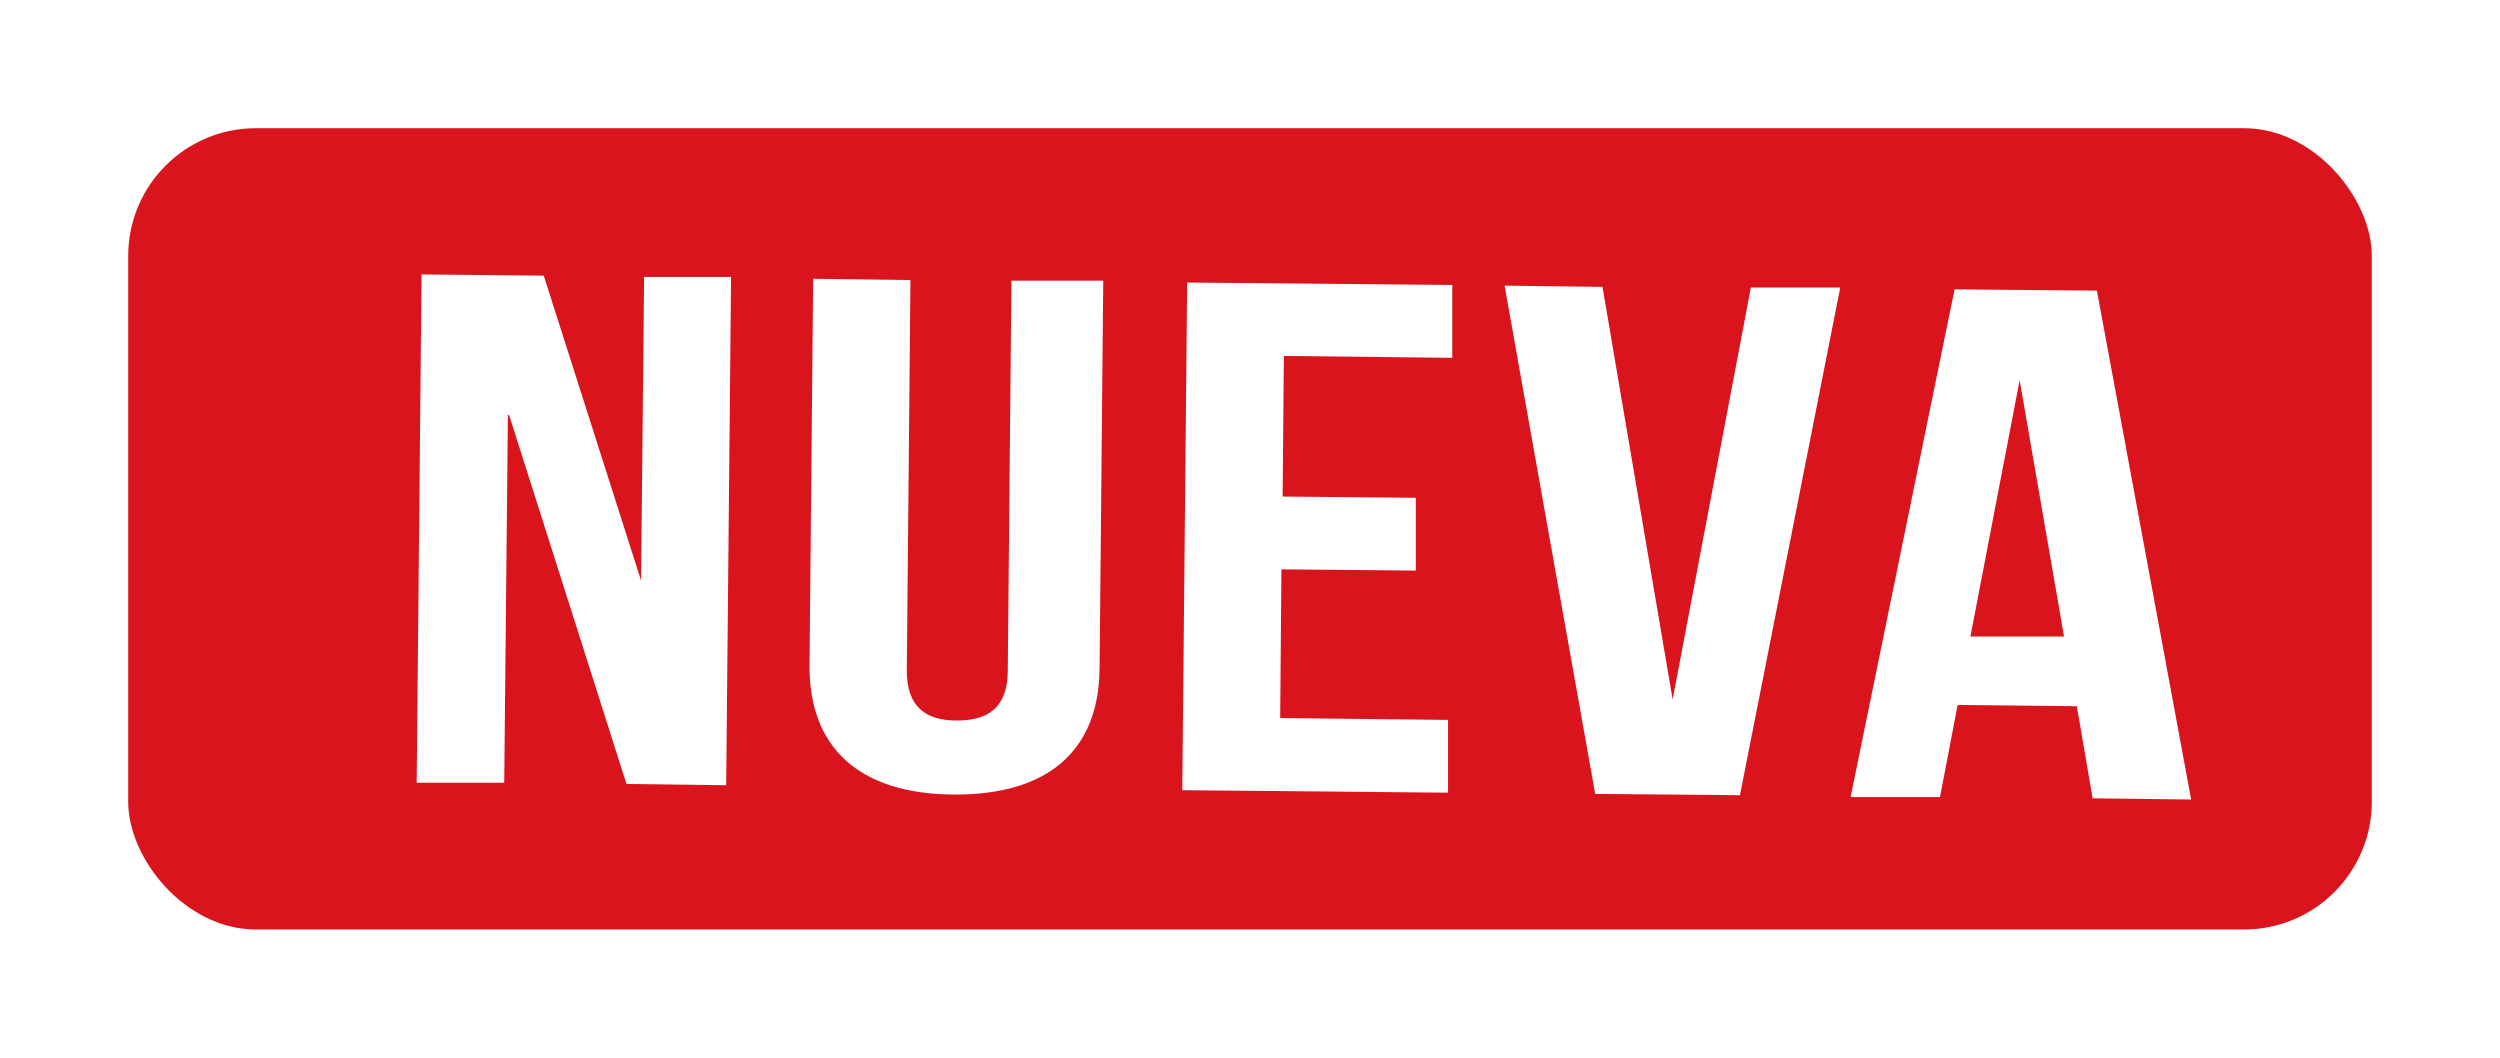
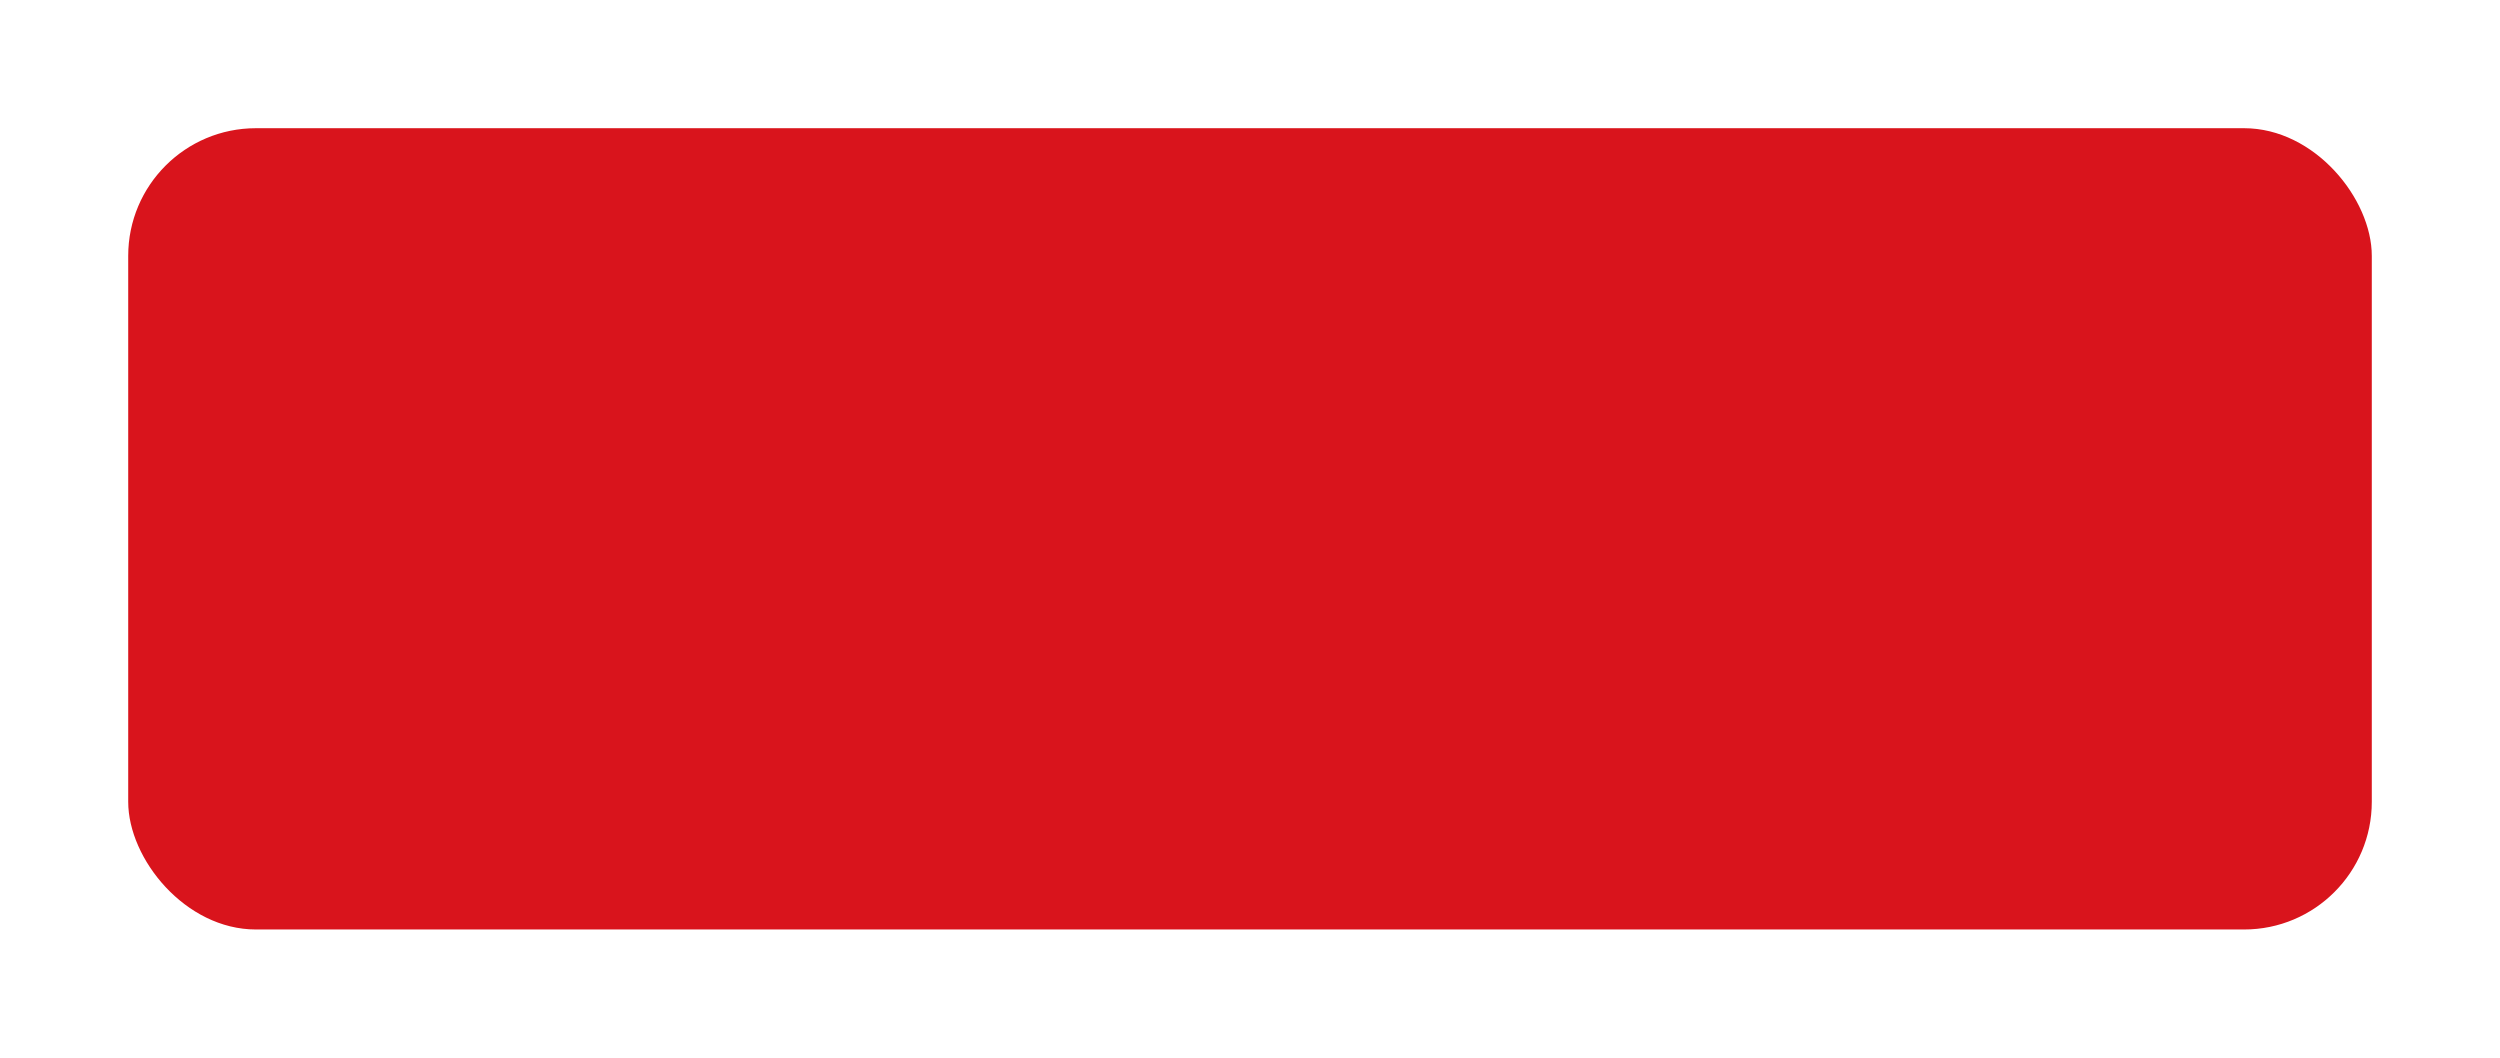
<svg xmlns="http://www.w3.org/2000/svg" width="78" height="33" viewBox="0 0 78 33" fill="none">
  <g filter="url(#filter0_d_68_1184)">
    <rect x="4" y="4" width="70" height="25" rx="3.984" fill="#D9141C" />
-     <path d="M15.846 12.949L15.732 24.421H13L13.152 8.562L16.965 8.601L20.001 18.113L20.096 8.64H22.809L22.657 24.499L19.546 24.46L15.884 12.949H15.846Z" fill="white" />
-     <path d="M28.406 8.718L28.292 20.927C28.292 22.053 28.881 22.48 29.848 22.48C30.816 22.48 31.423 22.092 31.442 20.966L31.556 8.757H34.421L34.307 20.85C34.288 23.392 32.732 24.81 29.753 24.79C26.775 24.771 25.238 23.296 25.257 20.753L25.37 8.698L28.406 8.737V8.718Z" fill="white" />
-     <path d="M39.999 15.492L44.173 15.531V17.802L39.98 17.763L39.942 22.403L45.179 22.461V24.732L36.887 24.654L37.039 8.815L45.311 8.892V11.164L40.056 11.105L40.018 15.512L39.999 15.492Z" fill="white" />
-     <path d="M52.18 21.859L54.627 8.97H57.416L54.286 24.81L49.77 24.771L46.943 8.912L49.998 8.951L52.199 21.898L52.18 21.859Z" fill="white" />
-     <path d="M68.345 24.945L65.29 24.907L64.797 22.034L61.078 21.995L60.528 24.868H57.739L60.983 9.028L65.423 9.067L68.364 24.945H68.345ZM61.477 19.86H64.398L63.013 11.862L61.477 19.86Z" fill="white" />
  </g>
  <defs>
    <filter id="filter0_d_68_1184" x="0" y="0" width="78" height="33" filterUnits="userSpaceOnUse" color-interpolation-filters="sRGB">
      <feFlood flood-opacity="0" result="BackgroundImageFix" />
      <feColorMatrix in="SourceAlpha" type="matrix" values="0 0 0 0 0 0 0 0 0 0 0 0 0 0 0 0 0 0 127 0" result="hardAlpha" />
      <feOffset />
      <feGaussianBlur stdDeviation="2" />
      <feComposite in2="hardAlpha" operator="out" />
      <feColorMatrix type="matrix" values="0 0 0 0 0 0 0 0 0 0 0 0 0 0 0 0 0 0 0.25 0" />
      <feBlend mode="normal" in2="BackgroundImageFix" result="effect1_dropShadow_68_1184" />
      <feBlend mode="normal" in="SourceGraphic" in2="effect1_dropShadow_68_1184" result="shape" />
    </filter>
  </defs>
</svg>